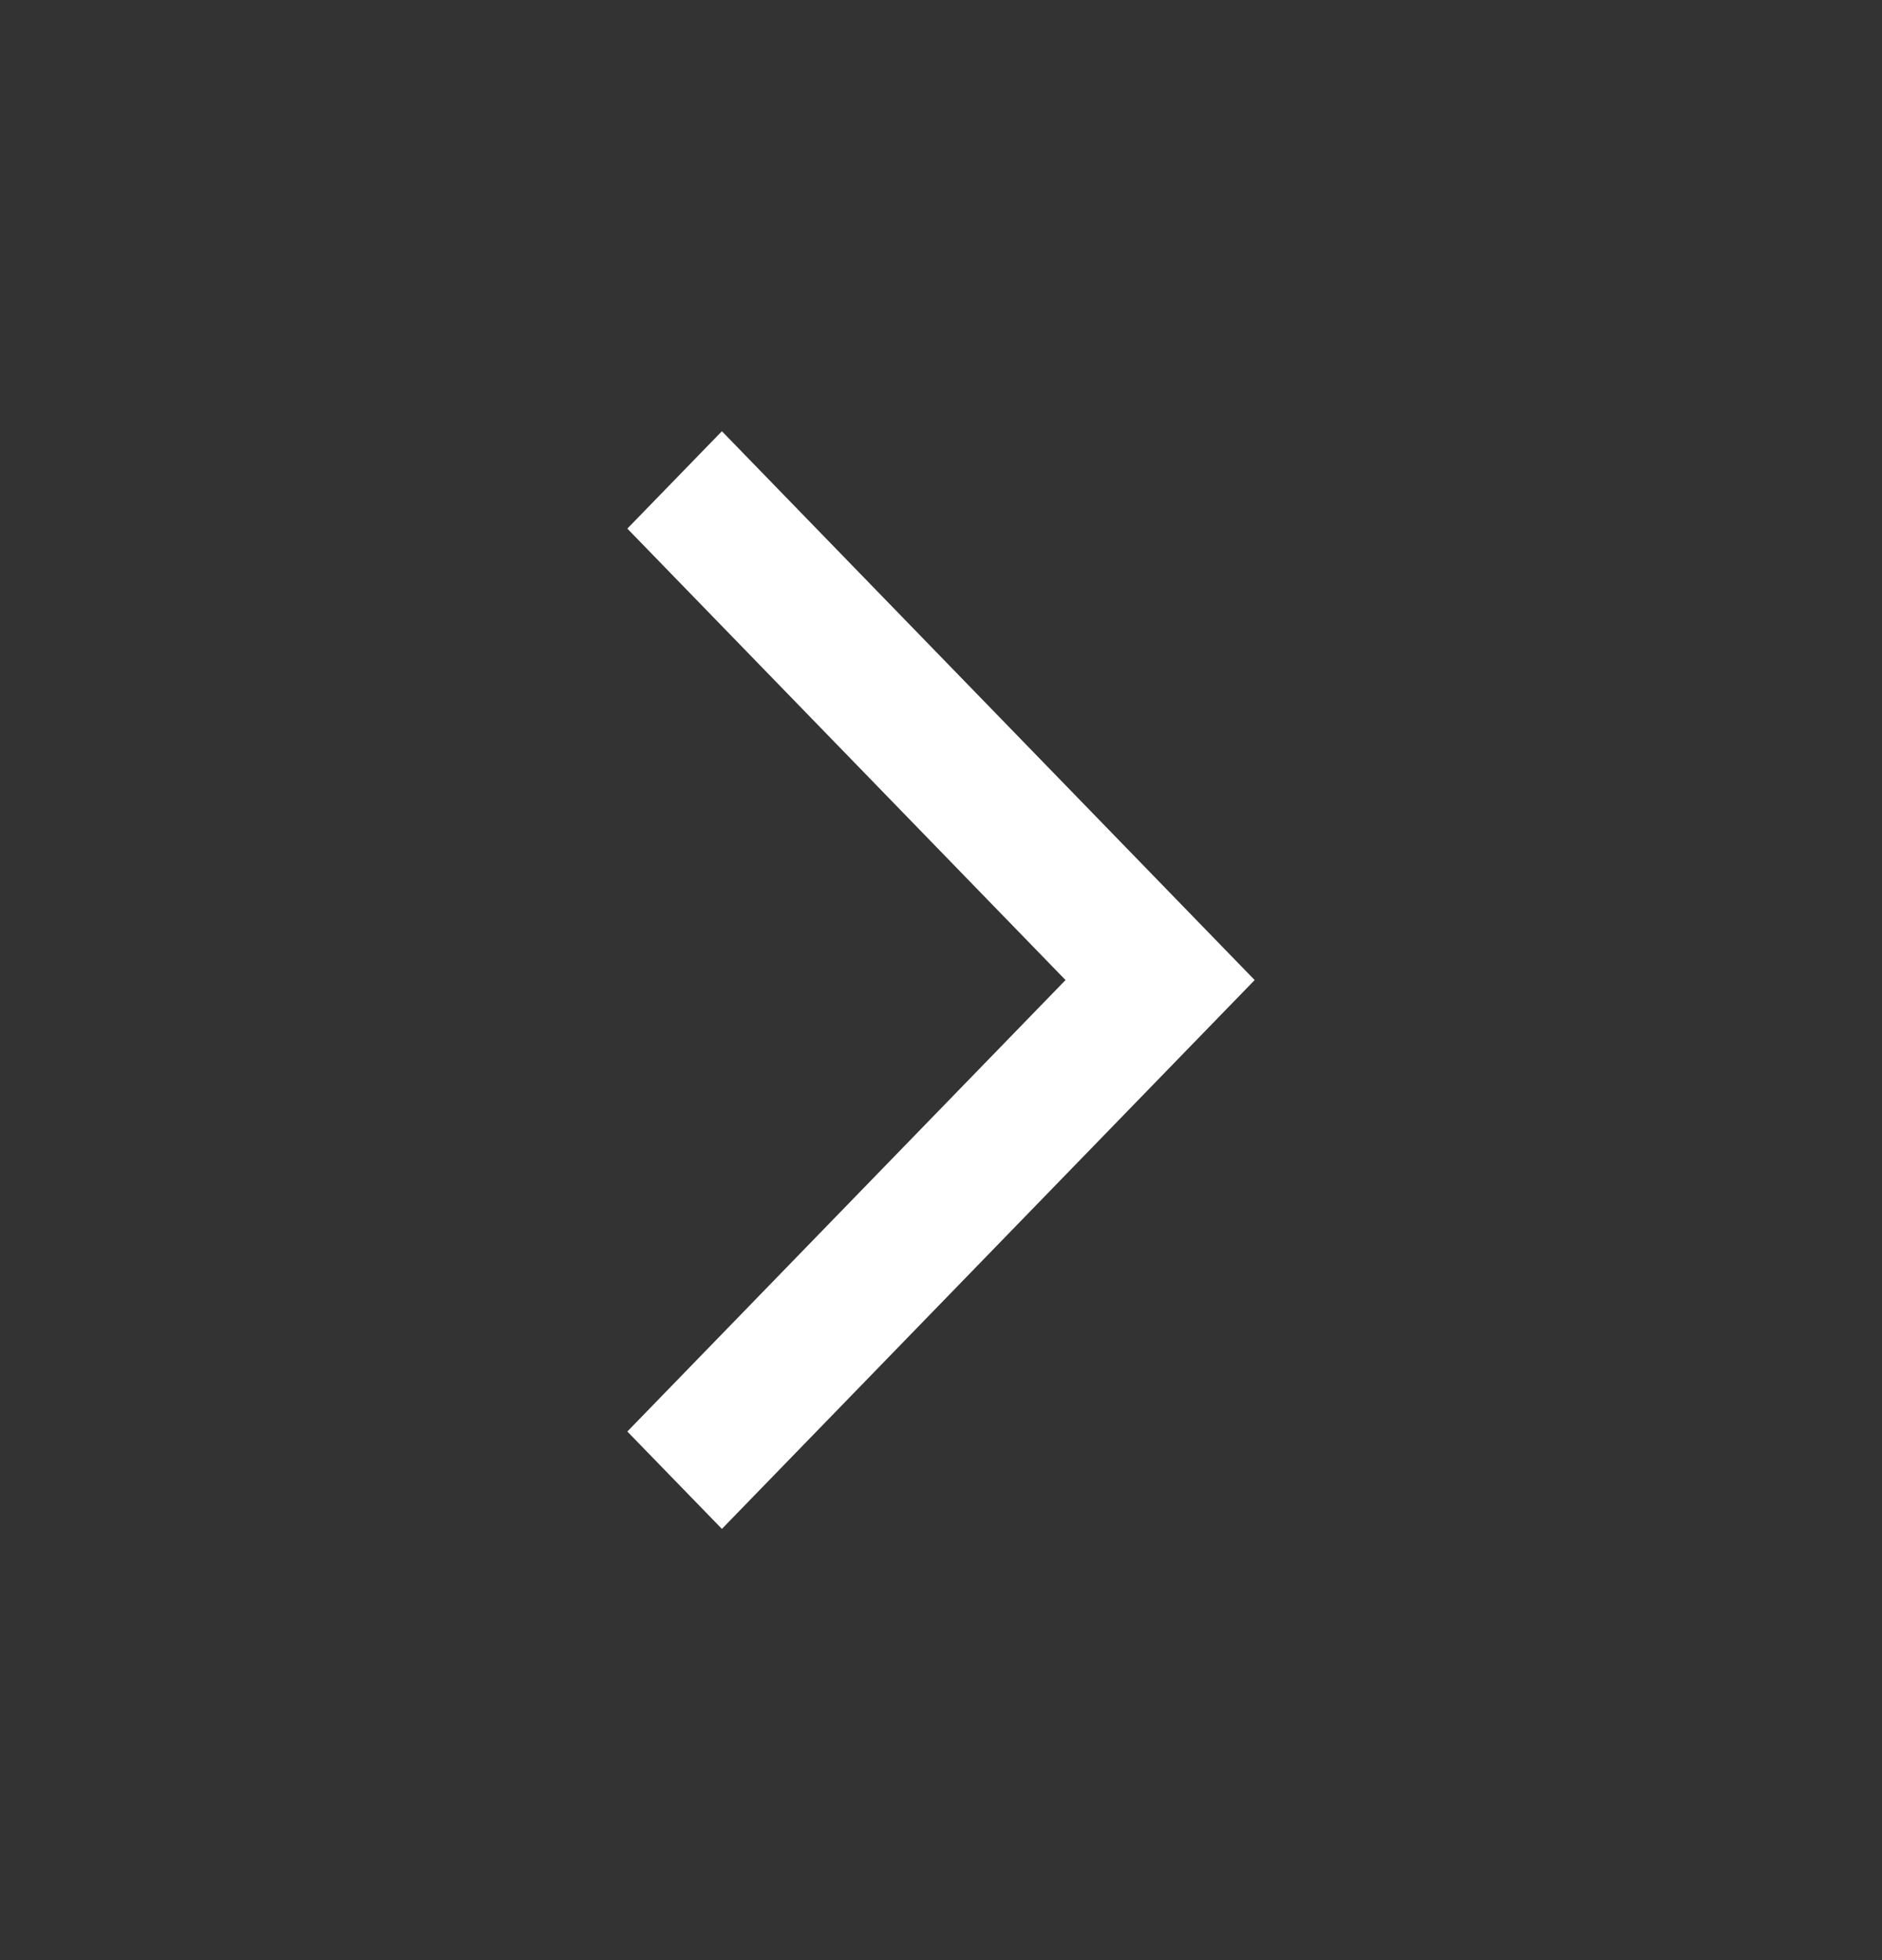
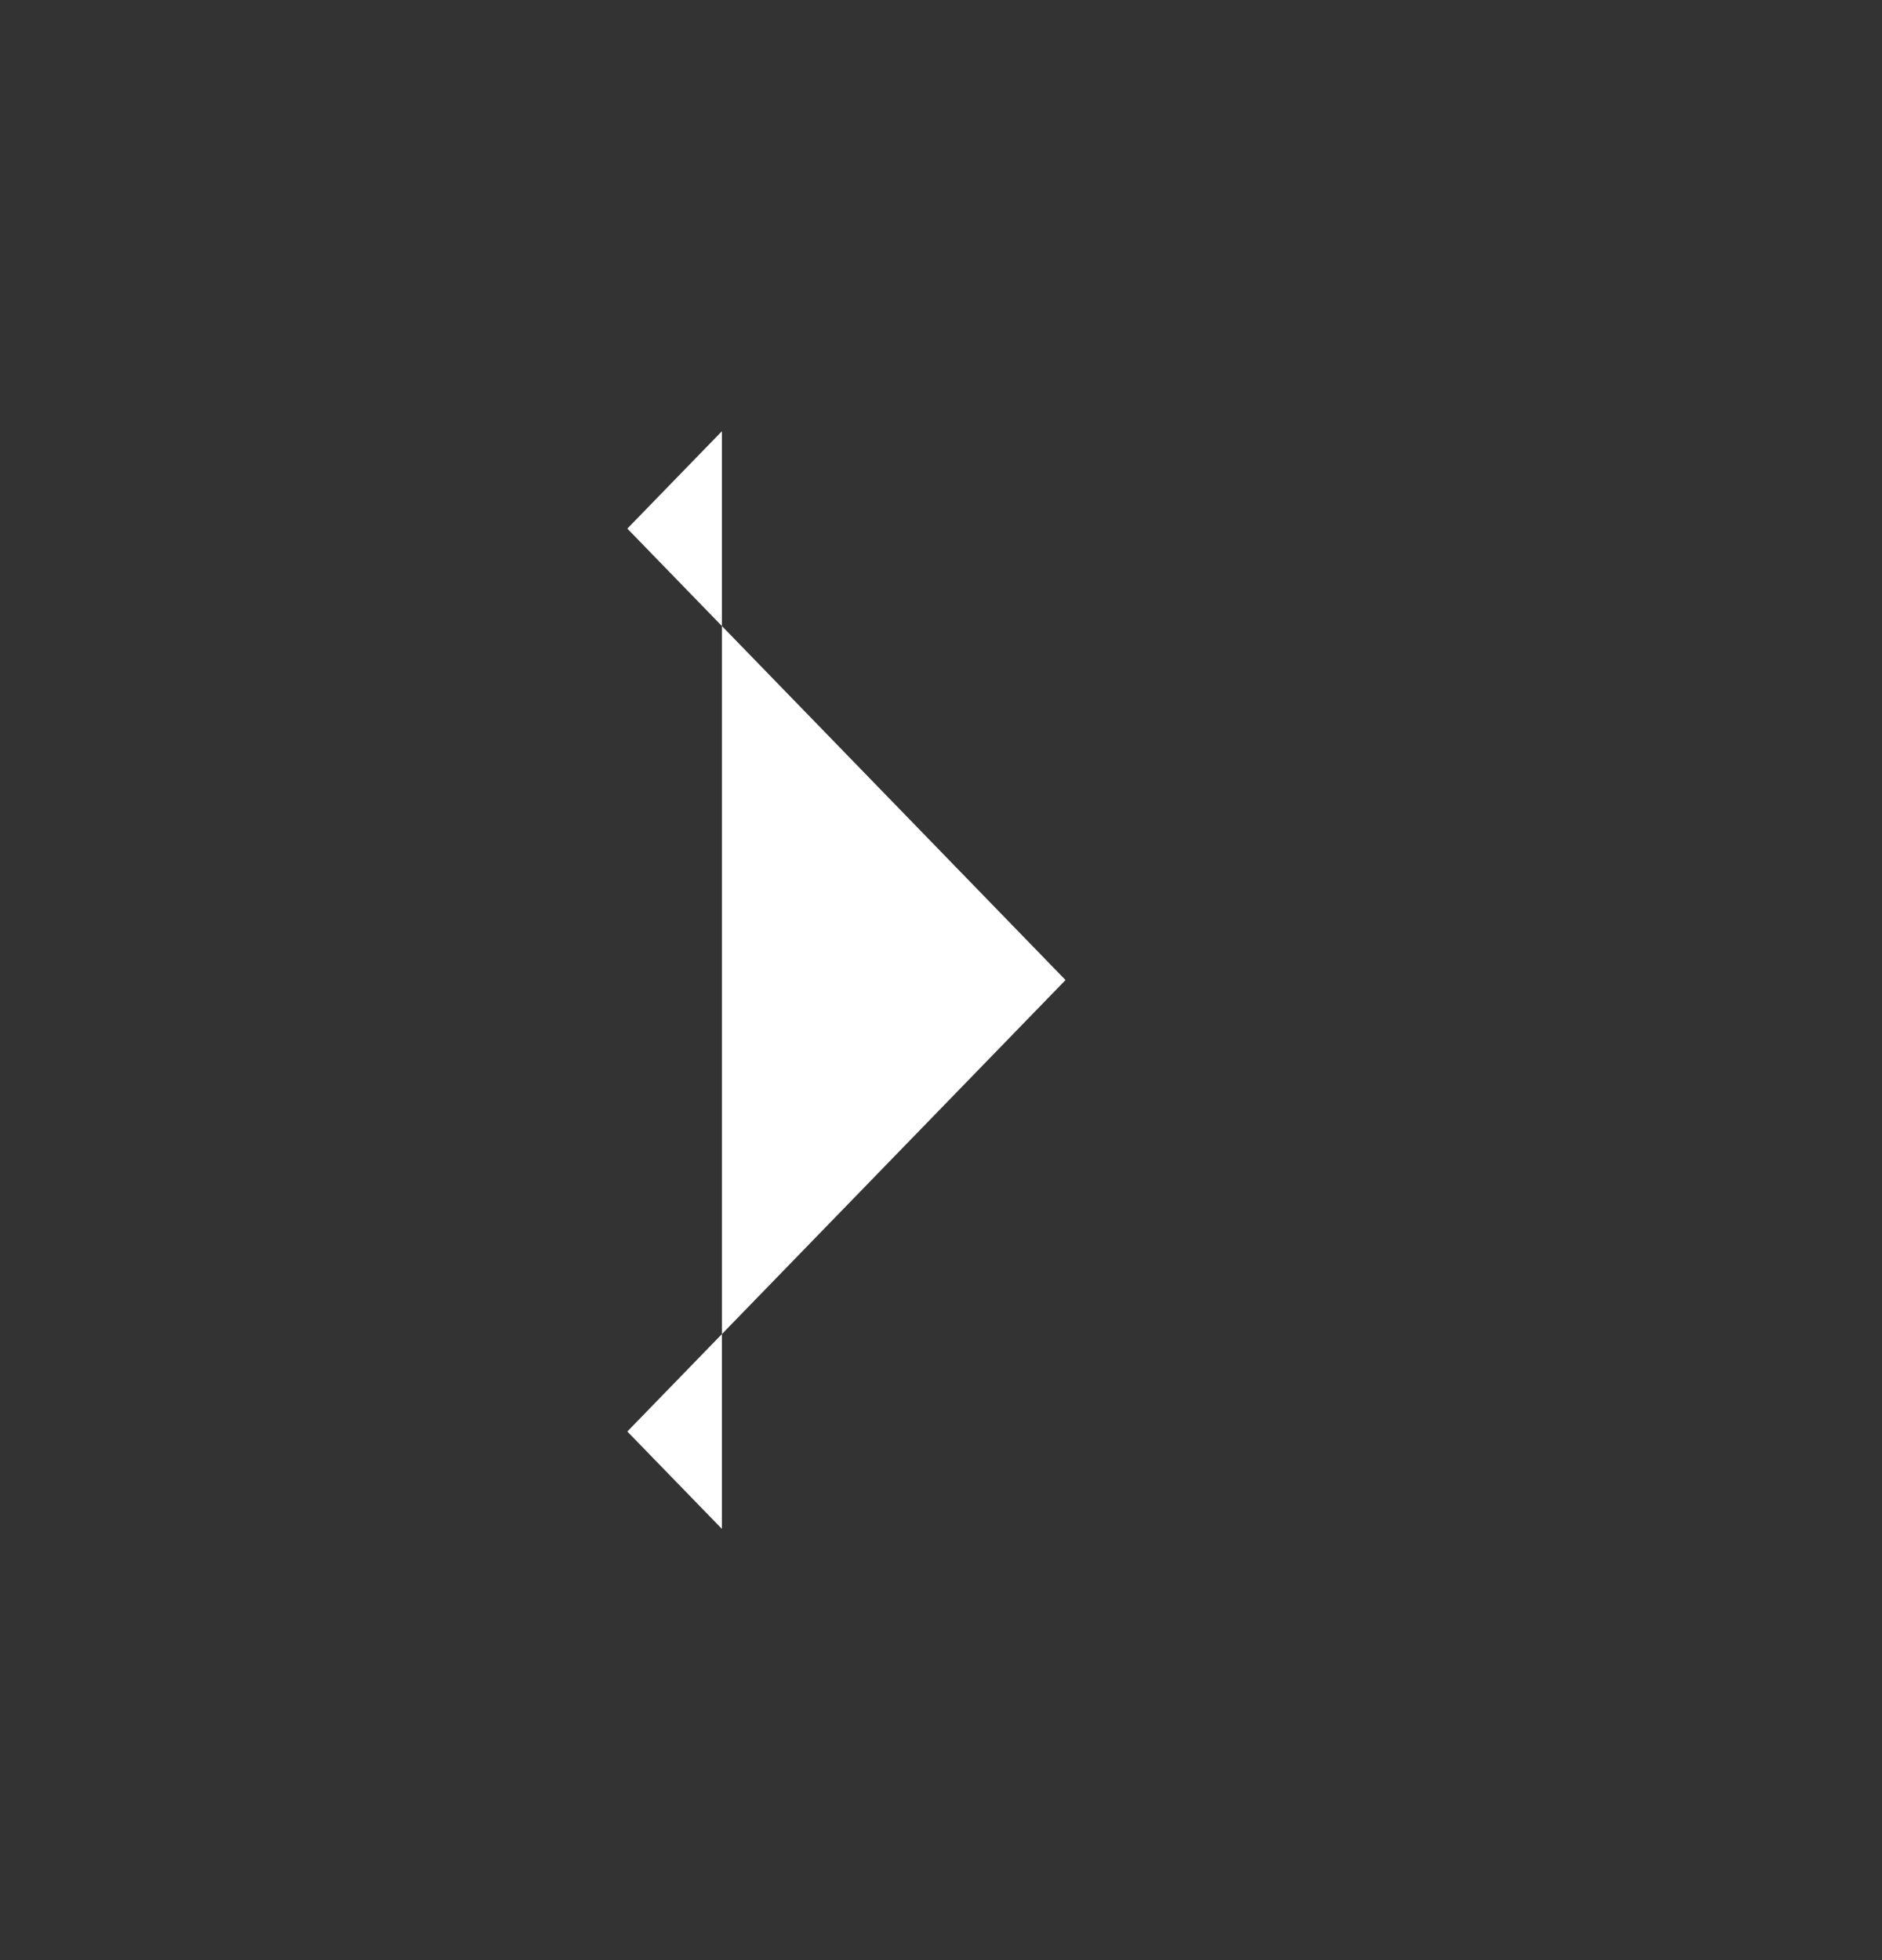
<svg xmlns="http://www.w3.org/2000/svg" width="24" height="25" viewBox="0 0 24 25" fill="none">
  <rect x="0" y="0" width="24" height="25" fill="#333333" stroke="none" />
-   <path d="M9.206 5.5L16 12.5L9.206 19.5L8 18.258L13.588 12.5L8 6.742L9.206 5.5Z" fill="white" />
+   <path d="M9.206 5.5L9.206 19.5L8 18.258L13.588 12.5L8 6.742L9.206 5.5Z" fill="white" />
</svg>